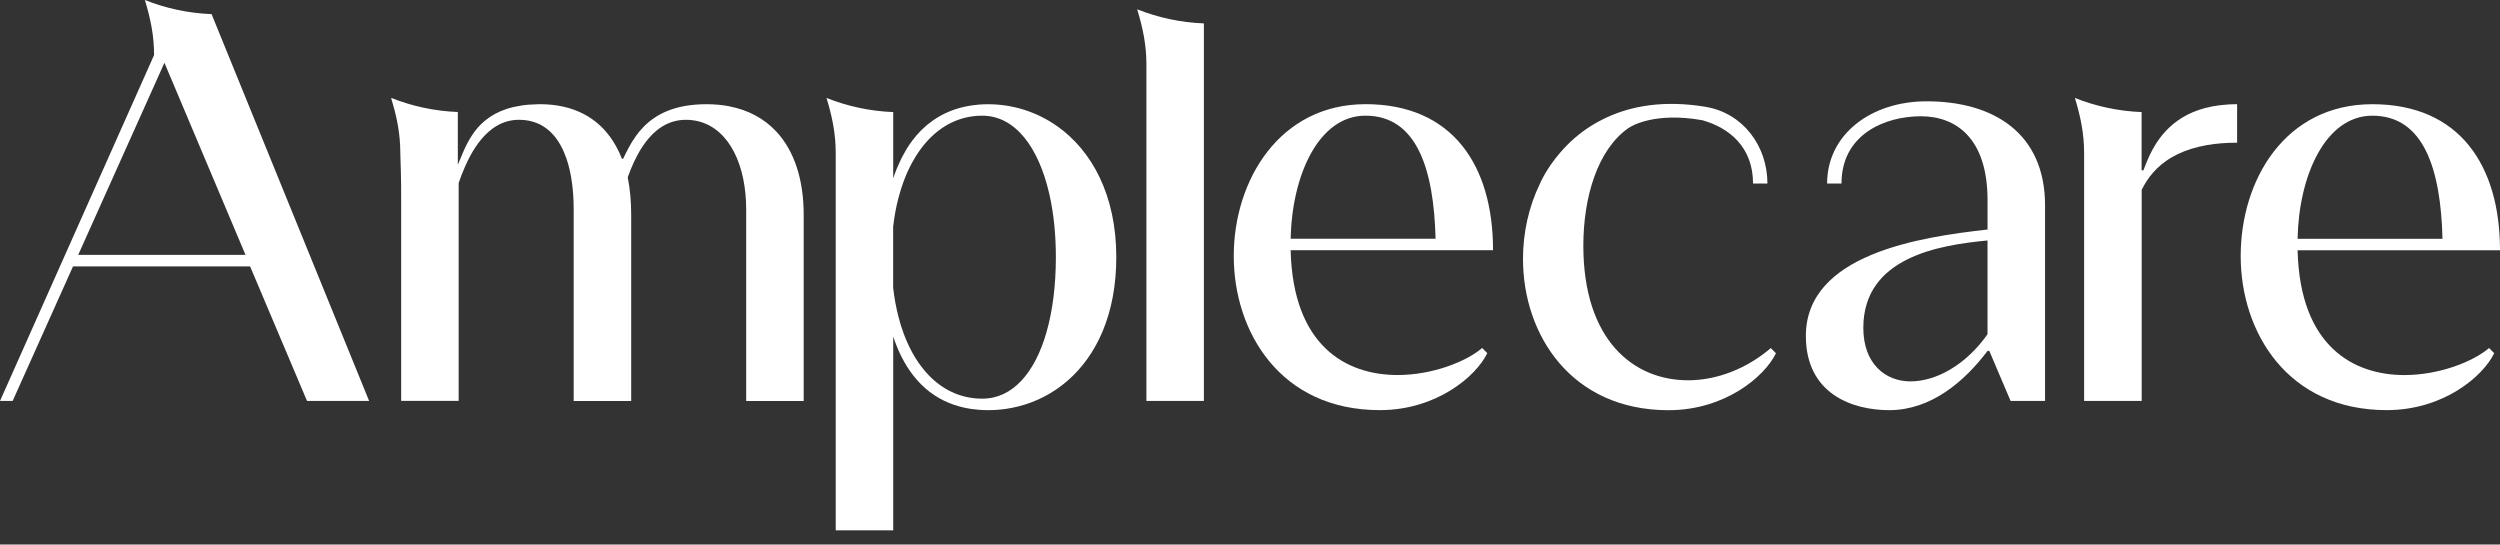
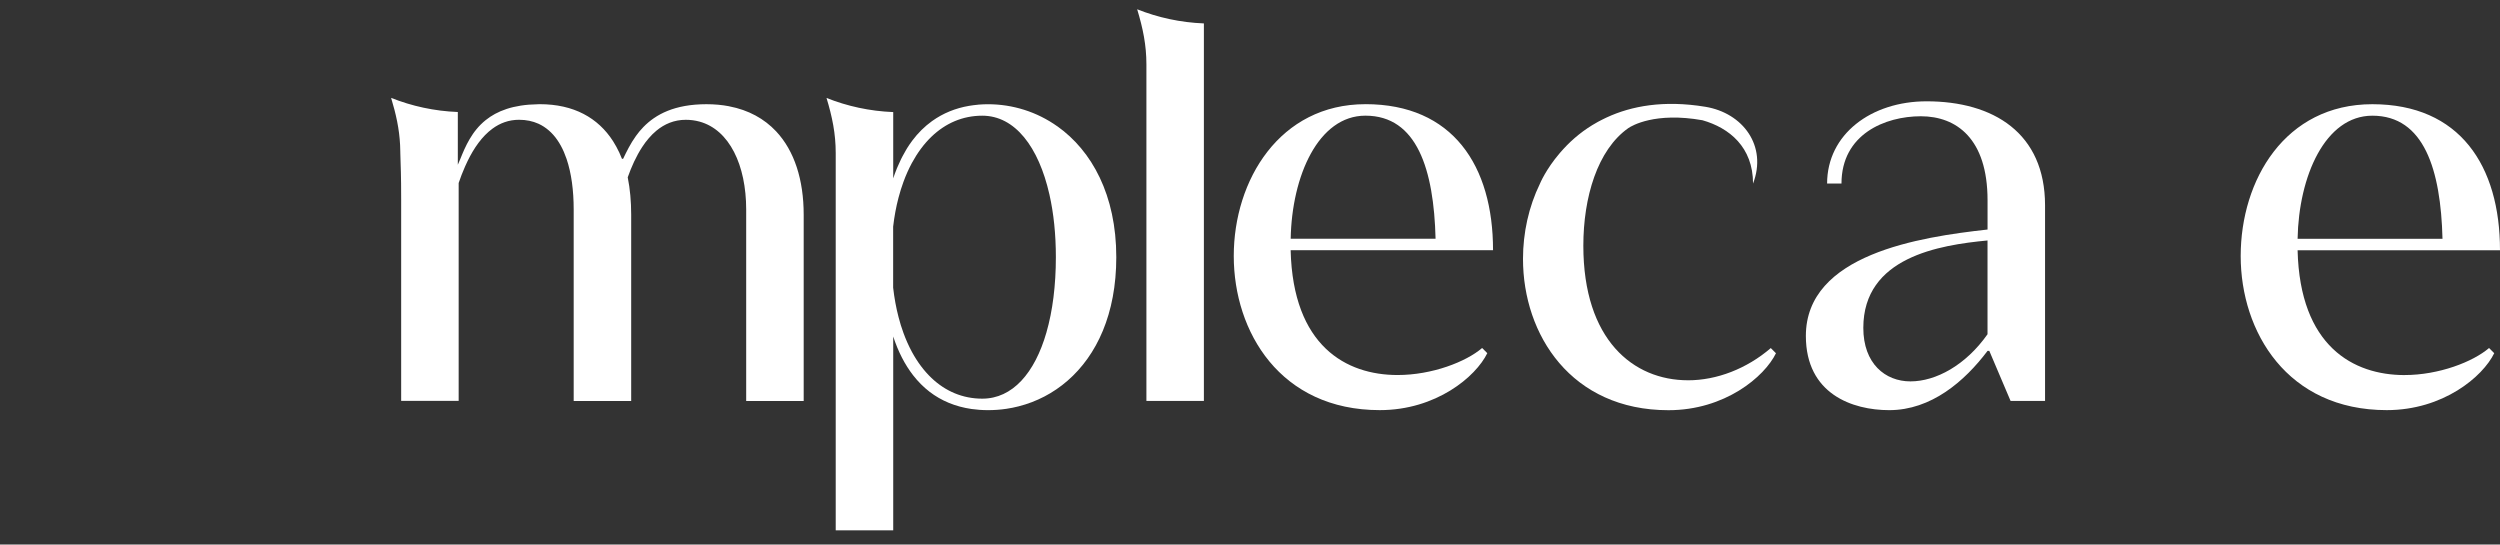
<svg xmlns="http://www.w3.org/2000/svg" width="101" height="22" viewBox="0 0 101 22" fill="none">
  <rect x="0" y="0" width="101" height="22" fill="#333333" stroke="none" />
  <path d="M55.163 4.209C51.702 4.209 49.844 7.276 49.844 10.342C49.844 13.409 51.725 16.569 55.743 16.569C58.02 16.569 59.623 15.221 60.087 14.268L59.878 14.059C59.228 14.617 57.857 15.151 56.462 15.151C54.395 15.151 52.235 13.989 52.142 10.109H60.319C60.319 6.693 58.693 4.208 55.162 4.208L55.163 4.209ZM52.144 9.646C52.189 7.114 53.259 4.673 55.163 4.673C57.254 4.673 57.927 6.858 57.997 9.646H52.144Z" fill="white" />
  <path d="M77.833 4.093C75.603 4.093 73.815 5.418 73.815 7.416H74.396C74.396 5.418 76.162 4.697 77.602 4.697C79.043 4.697 80.297 5.604 80.297 8.089V9.273C77.556 9.576 72.957 10.273 72.957 13.572C72.957 15.918 74.839 16.57 76.325 16.57C78.02 16.57 79.368 15.408 80.297 14.176H80.368L81.227 16.197H82.62V8.298C82.62 5.37 80.529 4.093 77.834 4.093H77.833ZM80.296 13.503C79.414 14.758 78.205 15.408 77.183 15.408C76.161 15.408 75.278 14.688 75.278 13.247C75.278 10.389 78.344 9.901 80.296 9.715V13.502V13.503Z" fill="white" />
  <path d="M97.144 15.153C95.076 15.153 92.916 13.991 92.823 10.111H101C101 6.695 99.375 4.21 95.843 4.21C92.312 4.21 90.524 7.277 90.524 10.343C90.524 13.41 92.405 16.569 96.424 16.569C98.7 16.569 100.303 15.222 100.767 14.269L100.558 14.06C99.907 14.617 98.537 15.152 97.142 15.152L97.144 15.153ZM95.843 4.674C97.934 4.674 98.607 6.858 98.677 9.647H92.823C92.869 7.115 93.939 4.674 95.843 4.674Z" fill="white" />
  <path d="M45.942 0.376C46.174 1.143 46.315 1.818 46.315 2.606V16.199H48.637V0.946C47.689 0.909 46.781 0.709 45.942 0.375V0.376Z" fill="white" />
-   <path d="M89.972 4.225C89.868 4.232 89.764 4.241 89.666 4.253C87.995 4.466 87.258 5.425 86.864 6.237C86.863 6.241 86.86 6.243 86.859 6.247C86.794 6.381 86.739 6.511 86.691 6.632C86.687 6.641 86.684 6.65 86.68 6.659C86.668 6.69 86.656 6.719 86.645 6.749C86.641 6.76 86.637 6.769 86.633 6.779C86.619 6.815 86.606 6.849 86.594 6.882H86.524L86.521 6.877V4.528C85.573 4.491 84.665 4.291 83.826 3.957C84.058 4.723 84.198 5.399 84.198 6.187V16.199H86.524V7.671C86.553 7.611 86.584 7.553 86.617 7.493C86.751 7.256 86.921 7.022 87.142 6.807C87.253 6.7 87.375 6.596 87.512 6.501C87.581 6.452 87.652 6.406 87.728 6.362C88.032 6.183 88.395 6.034 88.832 5.93C88.942 5.904 89.055 5.88 89.174 5.859C89.53 5.798 89.93 5.765 90.379 5.765V4.208C90.264 4.208 90.156 4.212 90.047 4.218C90.02 4.22 89.995 4.221 89.969 4.224L89.972 4.225Z" fill="white" />
-   <path d="M68.194 15.363C65.987 15.363 63.967 13.736 63.967 9.926C63.967 7.977 64.533 6.056 65.785 5.175C65.925 5.08 66.863 4.517 68.78 4.858C69.863 5.166 70.823 5.942 70.823 7.416H71.404C71.404 5.898 70.418 4.565 68.896 4.314C67.209 4.036 65.907 4.285 64.919 4.741C64.907 4.746 64.897 4.751 64.886 4.756C64.826 4.785 64.769 4.813 64.711 4.842C64.663 4.866 64.614 4.892 64.567 4.917C64.549 4.926 64.533 4.936 64.516 4.946C63.993 5.237 63.541 5.604 63.156 6.026C63.125 6.06 63.096 6.091 63.068 6.125C63.051 6.142 63.036 6.16 63.02 6.179C62.45 6.843 62.215 7.418 62.215 7.418C61.759 8.354 61.529 9.408 61.529 10.461C61.529 13.528 63.481 16.572 67.406 16.572C69.683 16.572 71.285 15.224 71.749 14.271L71.54 14.062C70.565 14.899 69.357 15.364 68.195 15.364L68.194 15.363Z" fill="white" />
-   <path d="M5.853 0C6.085 0.764 6.224 1.438 6.225 2.224L0 16.199H0.511L2.95 10.762H10.104L12.404 16.199H14.913L8.548 0.571C7.599 0.534 6.691 0.334 5.853 0ZM3.159 10.298L6.643 2.536L9.918 10.296H3.159V10.298Z" fill="white" />
+   <path d="M68.194 15.363C65.987 15.363 63.967 13.736 63.967 9.926C63.967 7.977 64.533 6.056 65.785 5.175C65.925 5.08 66.863 4.517 68.78 4.858C69.863 5.166 70.823 5.942 70.823 7.416C71.404 5.898 70.418 4.565 68.896 4.314C67.209 4.036 65.907 4.285 64.919 4.741C64.907 4.746 64.897 4.751 64.886 4.756C64.826 4.785 64.769 4.813 64.711 4.842C64.663 4.866 64.614 4.892 64.567 4.917C64.549 4.926 64.533 4.936 64.516 4.946C63.993 5.237 63.541 5.604 63.156 6.026C63.125 6.06 63.096 6.091 63.068 6.125C63.051 6.142 63.036 6.16 63.02 6.179C62.45 6.843 62.215 7.418 62.215 7.418C61.759 8.354 61.529 9.408 61.529 10.461C61.529 13.528 63.481 16.572 67.406 16.572C69.683 16.572 71.285 15.224 71.749 14.271L71.54 14.062C70.565 14.899 69.357 15.364 68.195 15.364L68.194 15.363Z" fill="white" />
  <path d="M29.456 4.293C29.171 4.238 28.866 4.21 28.541 4.21C27.261 4.21 26.495 4.615 25.991 5.134C25.879 5.248 25.781 5.369 25.692 5.493C25.47 5.802 25.312 6.127 25.174 6.416H25.127C25.061 6.245 24.985 6.082 24.9 5.928C24.858 5.851 24.814 5.776 24.768 5.704C24.162 4.761 23.183 4.209 21.805 4.209C21.802 4.209 21.801 4.209 21.799 4.209C21.774 4.209 21.752 4.212 21.727 4.212C20.732 4.226 20.073 4.487 19.616 4.857C19.547 4.913 19.482 4.972 19.421 5.032C19.361 5.091 19.304 5.154 19.252 5.218C19.199 5.281 19.151 5.346 19.105 5.412C19.105 5.412 19.105 5.413 19.104 5.414C19.059 5.479 19.017 5.545 18.978 5.612C18.978 5.612 18.976 5.614 18.975 5.616C18.937 5.682 18.9 5.747 18.867 5.813C18.867 5.816 18.864 5.817 18.863 5.82C18.83 5.885 18.799 5.95 18.77 6.013C18.768 6.016 18.767 6.02 18.765 6.022C18.735 6.086 18.709 6.149 18.683 6.211C18.682 6.215 18.681 6.219 18.678 6.222C18.651 6.288 18.625 6.351 18.6 6.414L18.496 6.656V4.525C17.547 4.488 16.64 4.288 15.801 3.954C16 4.612 16.131 5.204 16.164 5.857C16.167 5.937 16.169 6.025 16.172 6.12C16.172 6.142 16.173 6.163 16.173 6.184C16.19 6.822 16.207 7.026 16.207 8.062V16.195H18.53V7.393C18.604 7.175 18.689 6.949 18.789 6.726C18.822 6.652 18.857 6.577 18.892 6.504C19.143 5.989 19.471 5.508 19.897 5.197C20.201 4.974 20.556 4.839 20.97 4.839C21.262 4.839 21.522 4.895 21.752 4.998C21.828 5.033 21.902 5.072 21.971 5.118C22.111 5.209 22.237 5.318 22.352 5.447C22.409 5.511 22.463 5.58 22.514 5.654C22.616 5.8 22.705 5.964 22.782 6.141C22.82 6.23 22.855 6.323 22.889 6.419C23.085 6.996 23.177 7.698 23.177 8.464V16.201H25.5V8.673C25.5 8.139 25.454 7.628 25.36 7.164C25.508 6.745 25.7 6.314 25.946 5.938C26.027 5.813 26.116 5.693 26.211 5.584C26.306 5.473 26.407 5.372 26.517 5.281C26.844 5.01 27.236 4.84 27.706 4.84C27.901 4.84 28.085 4.865 28.258 4.912C29.469 5.242 30.146 6.675 30.146 8.464V16.201H32.469V8.673C32.469 7.266 32.095 6.095 31.355 5.306C30.875 4.796 30.243 4.445 29.459 4.295L29.456 4.293Z" fill="white" />
  <path d="M42.72 5.106C41.887 4.514 40.909 4.211 39.916 4.211C39.785 4.211 39.656 4.217 39.53 4.227C39.524 4.227 39.519 4.229 39.512 4.23C39.39 4.24 39.27 4.257 39.153 4.276C38.597 4.371 38.1 4.575 37.666 4.884C37.661 4.888 37.657 4.89 37.652 4.894C37.356 5.107 37.09 5.369 36.857 5.68C36.852 5.686 36.847 5.694 36.842 5.701C36.774 5.792 36.71 5.886 36.649 5.984C36.631 6.012 36.615 6.041 36.598 6.07C36.55 6.151 36.502 6.234 36.458 6.321C36.439 6.358 36.42 6.394 36.402 6.431C36.36 6.517 36.319 6.607 36.281 6.697C36.264 6.734 36.248 6.771 36.232 6.808C36.18 6.937 36.132 7.068 36.086 7.206C36.086 7.206 36.086 7.206 36.086 7.207V4.528C35.137 4.491 34.229 4.291 33.391 3.957C33.623 4.723 33.763 5.399 33.763 6.187V21.426H36.086V13.595C36.288 14.213 36.559 14.734 36.889 15.16C37.087 15.415 37.308 15.637 37.549 15.823C38.032 16.195 38.601 16.429 39.247 16.523C39.462 16.554 39.687 16.57 39.919 16.57C40.169 16.57 40.419 16.552 40.663 16.515C40.827 16.491 40.99 16.458 41.149 16.417C41.871 16.234 42.549 15.887 43.134 15.377C44.304 14.358 45.098 12.69 45.098 10.39C45.098 7.878 44.109 6.092 42.721 5.105L42.72 5.106ZM42.277 13.428C41.803 15.076 40.903 16.106 39.684 16.106C38.891 16.106 38.198 15.806 37.634 15.272C37.331 14.984 37.065 14.628 36.84 14.214C36.713 13.977 36.598 13.722 36.499 13.449C36.423 13.245 36.357 13.029 36.3 12.806C36.203 12.434 36.13 12.037 36.083 11.62V9.157C36.13 8.746 36.203 8.355 36.3 7.986C36.357 7.766 36.425 7.553 36.499 7.349C36.598 7.077 36.713 6.822 36.84 6.585C37.065 6.171 37.33 5.811 37.634 5.52C38.198 4.98 38.891 4.674 39.684 4.674C41.004 4.674 41.962 5.933 42.397 7.859C42.568 8.612 42.657 9.468 42.657 10.389C42.657 11.531 42.526 12.563 42.277 13.426V13.428Z" fill="white" />
</svg>